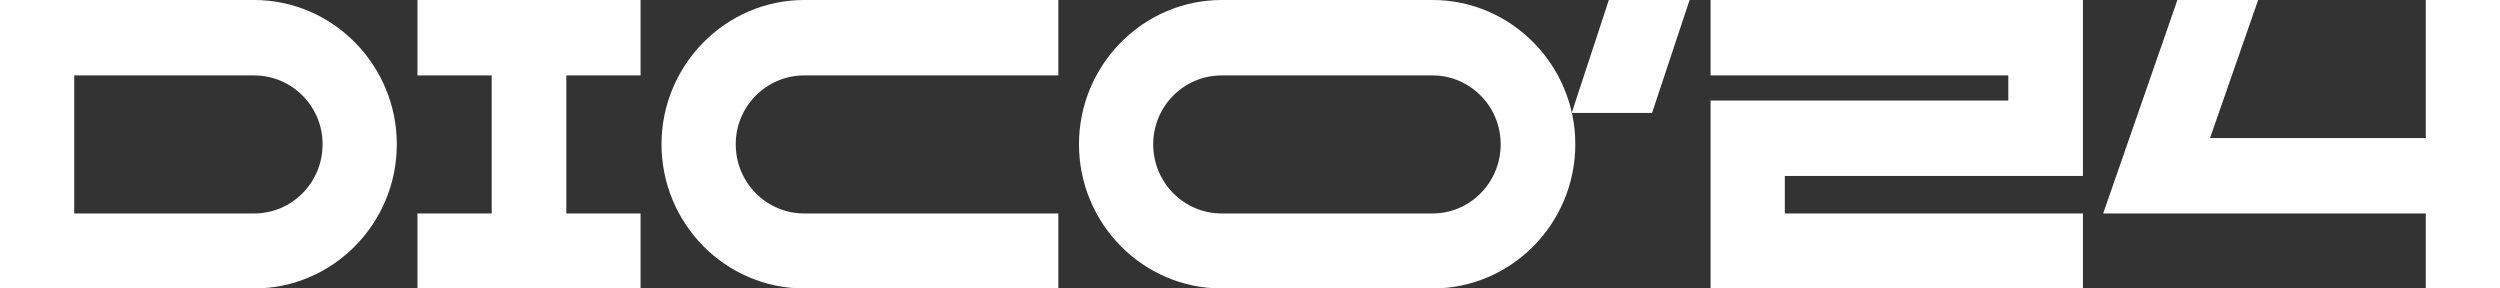
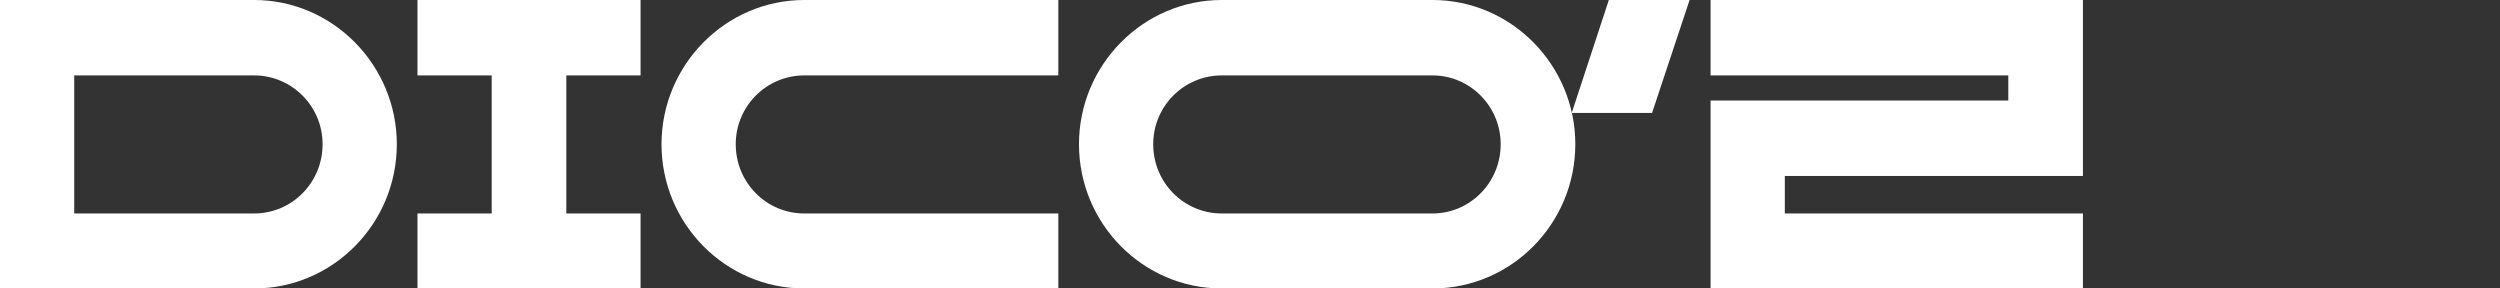
<svg xmlns="http://www.w3.org/2000/svg" width="234" height="27" viewBox="0 0 234 27" fill="none">
  <rect x="0" y="0" width="234" height="27" fill="#333333" stroke="none" />
  <path d="M23.782 0C31.149 0 37.142 6.094 37.142 13.5C37.142 20.944 31.149 27 23.782 27H0V0H23.782ZM23.782 19.98C27.332 19.98 30.195 17.087 30.195 13.5C30.195 9.951 27.332 7.059 23.782 7.059H6.947V19.98H23.782Z" fill="white" />
  <path d="M59.956 7.059H53.008V19.98H59.956V27H39.075V19.98H46.023V7.059H39.075V0H59.956V7.059Z" fill="white" />
  <path d="M75.278 7.059C71.728 7.059 68.865 9.951 68.865 13.5C68.865 17.087 71.728 19.98 75.278 19.98H99.06V27H75.278C67.911 27 61.918 20.944 61.918 13.5C61.918 6.094 67.911 0 75.278 0H99.06V7.059H75.278Z" fill="white" />
  <path d="M134.089 0C141.456 0 147.449 6.094 147.449 13.5C147.449 20.944 141.456 27 134.089 27H114.353C106.986 27 100.993 20.944 100.993 13.5C100.993 6.094 106.986 0 114.353 0H134.089ZM134.089 19.98C137.601 19.98 140.464 17.087 140.464 13.5C140.464 9.951 137.601 7.059 134.089 7.059H114.353C110.803 7.059 107.94 9.951 107.94 13.5C107.94 17.087 110.803 19.98 114.353 19.98H134.089Z" fill="white" />
  <path d="M150.587 0H158.146L154.634 10.569H147.114L150.587 0Z" fill="white" />
  <path d="M194.962 16.47H167.058V19.98H194.962V27H160.11V9.411H187.977V7.059H160.11V0H194.962V16.47Z" fill="white" />
-   <path d="M227.053 0H234V27H227.053V19.98H196.858L203.805 0H211.363L206.859 12.921H227.053V0Z" fill="white" />
</svg>